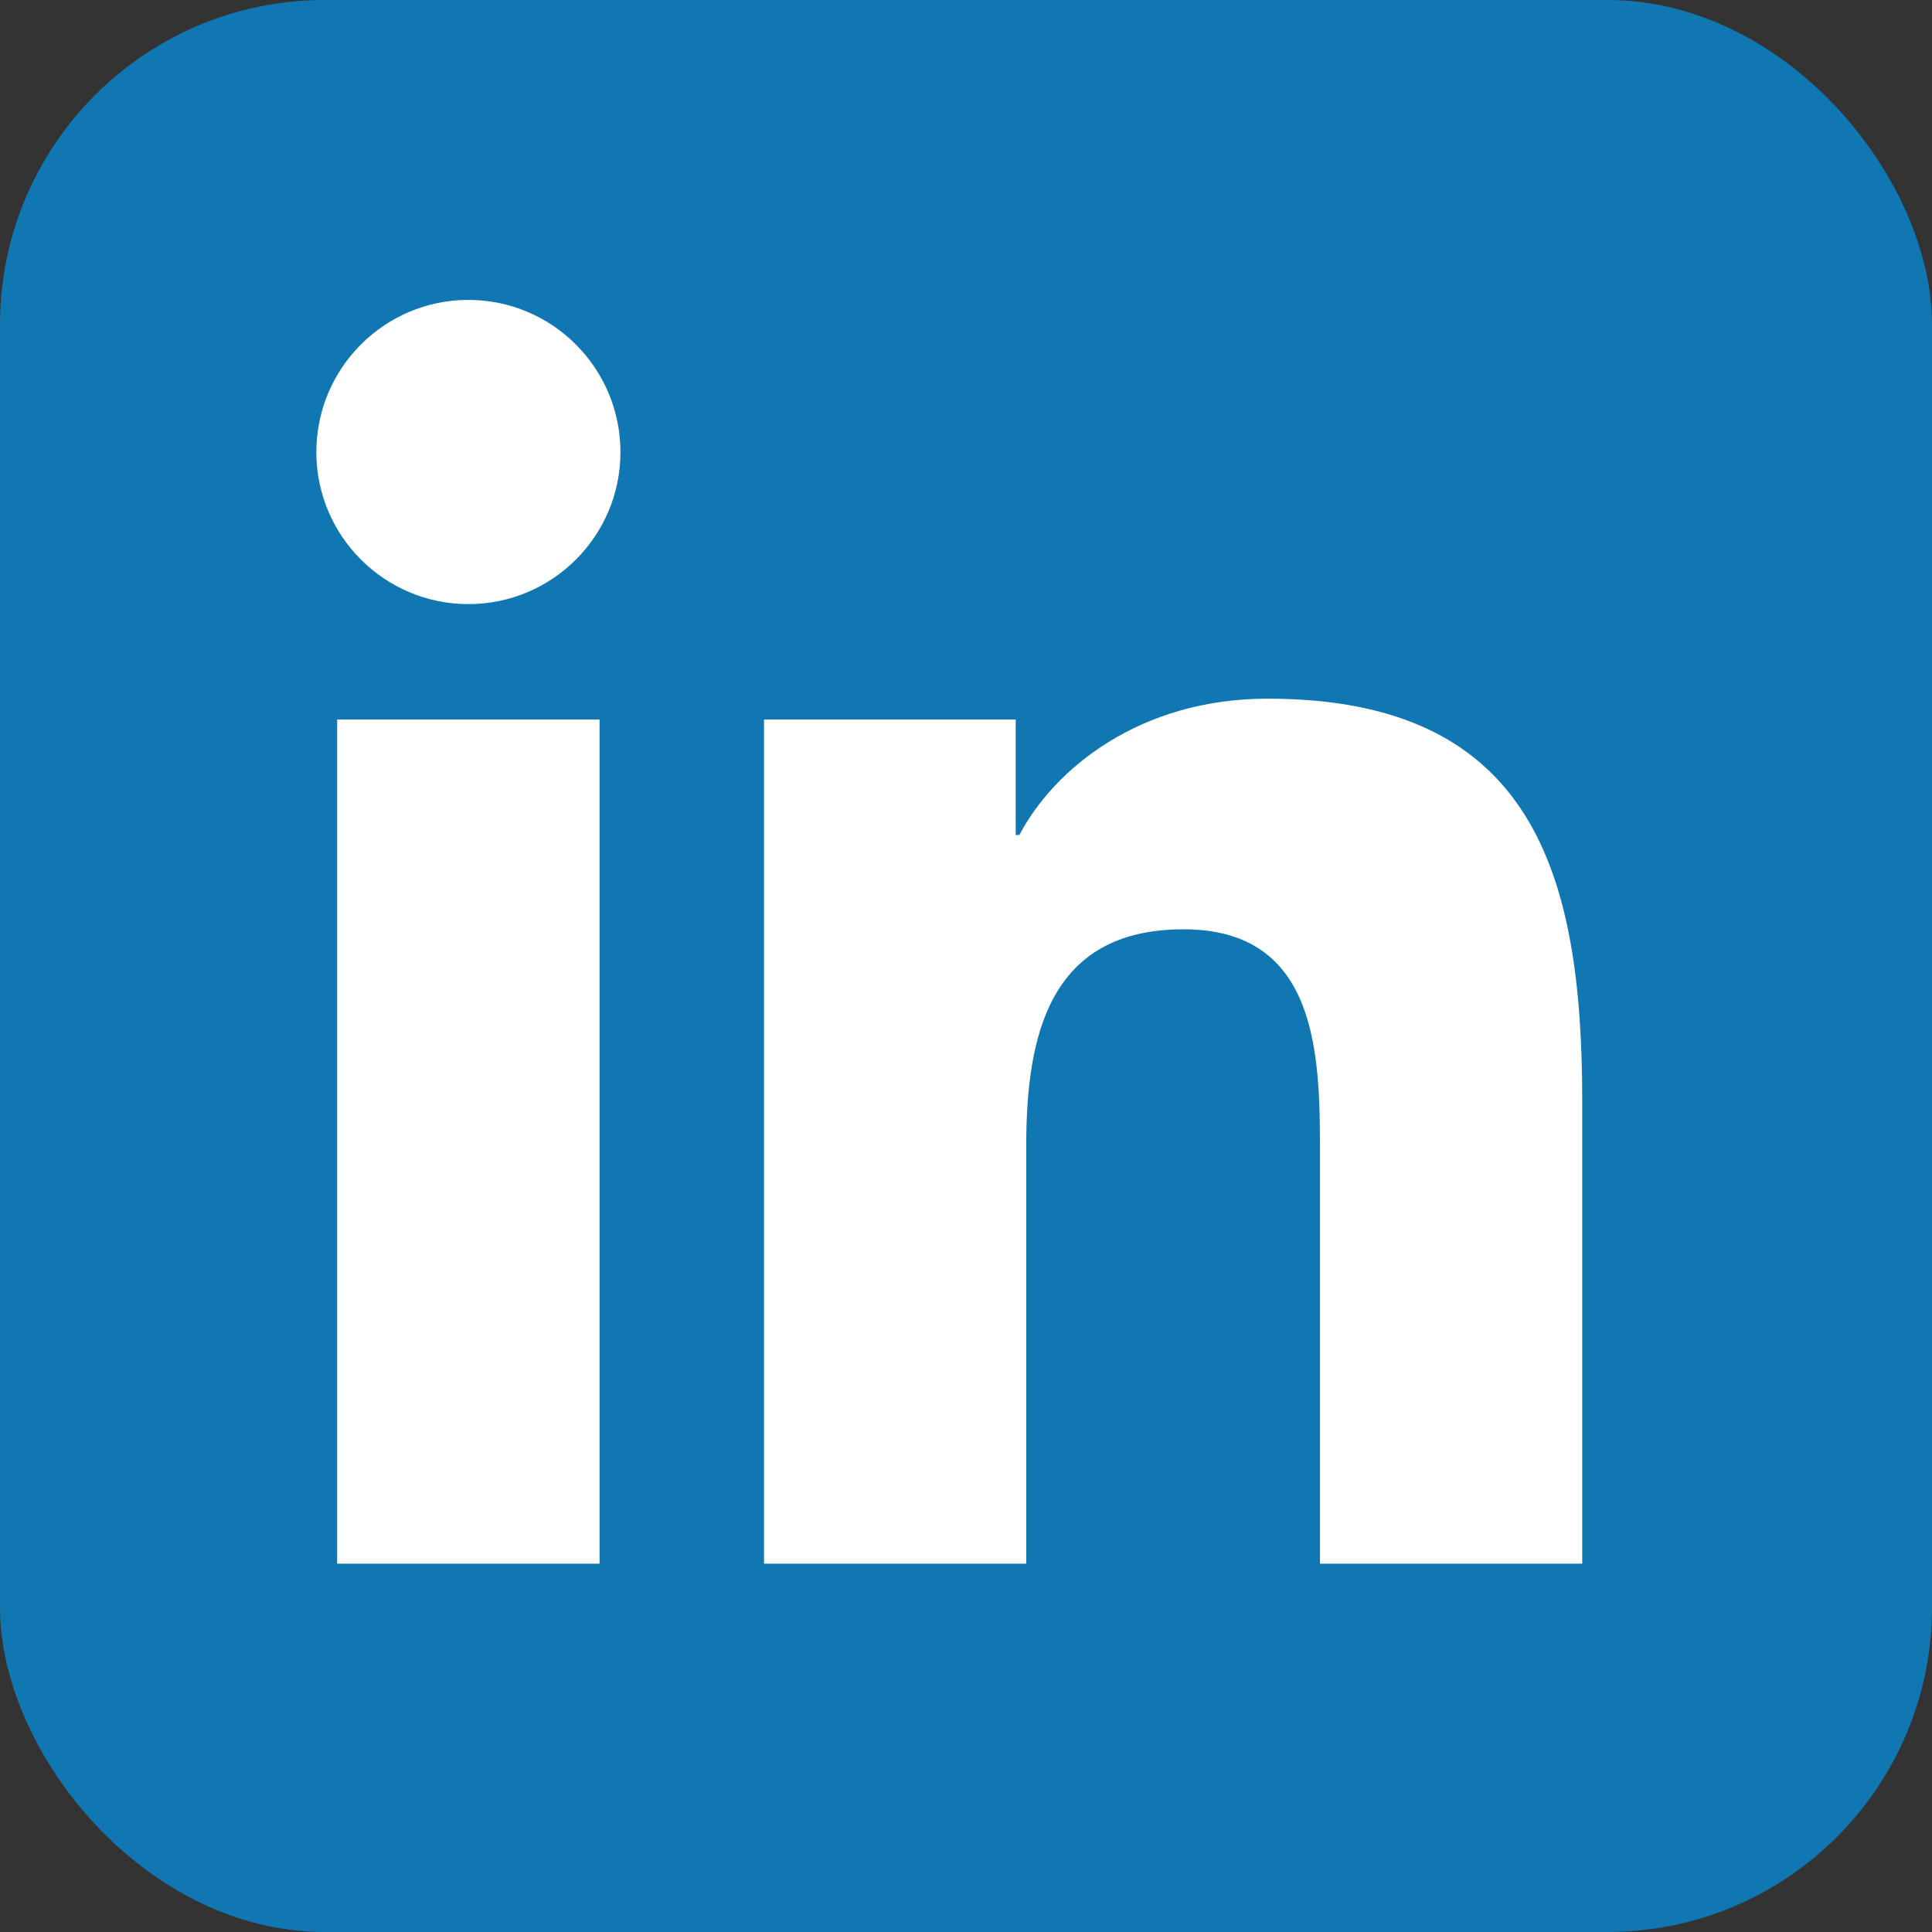
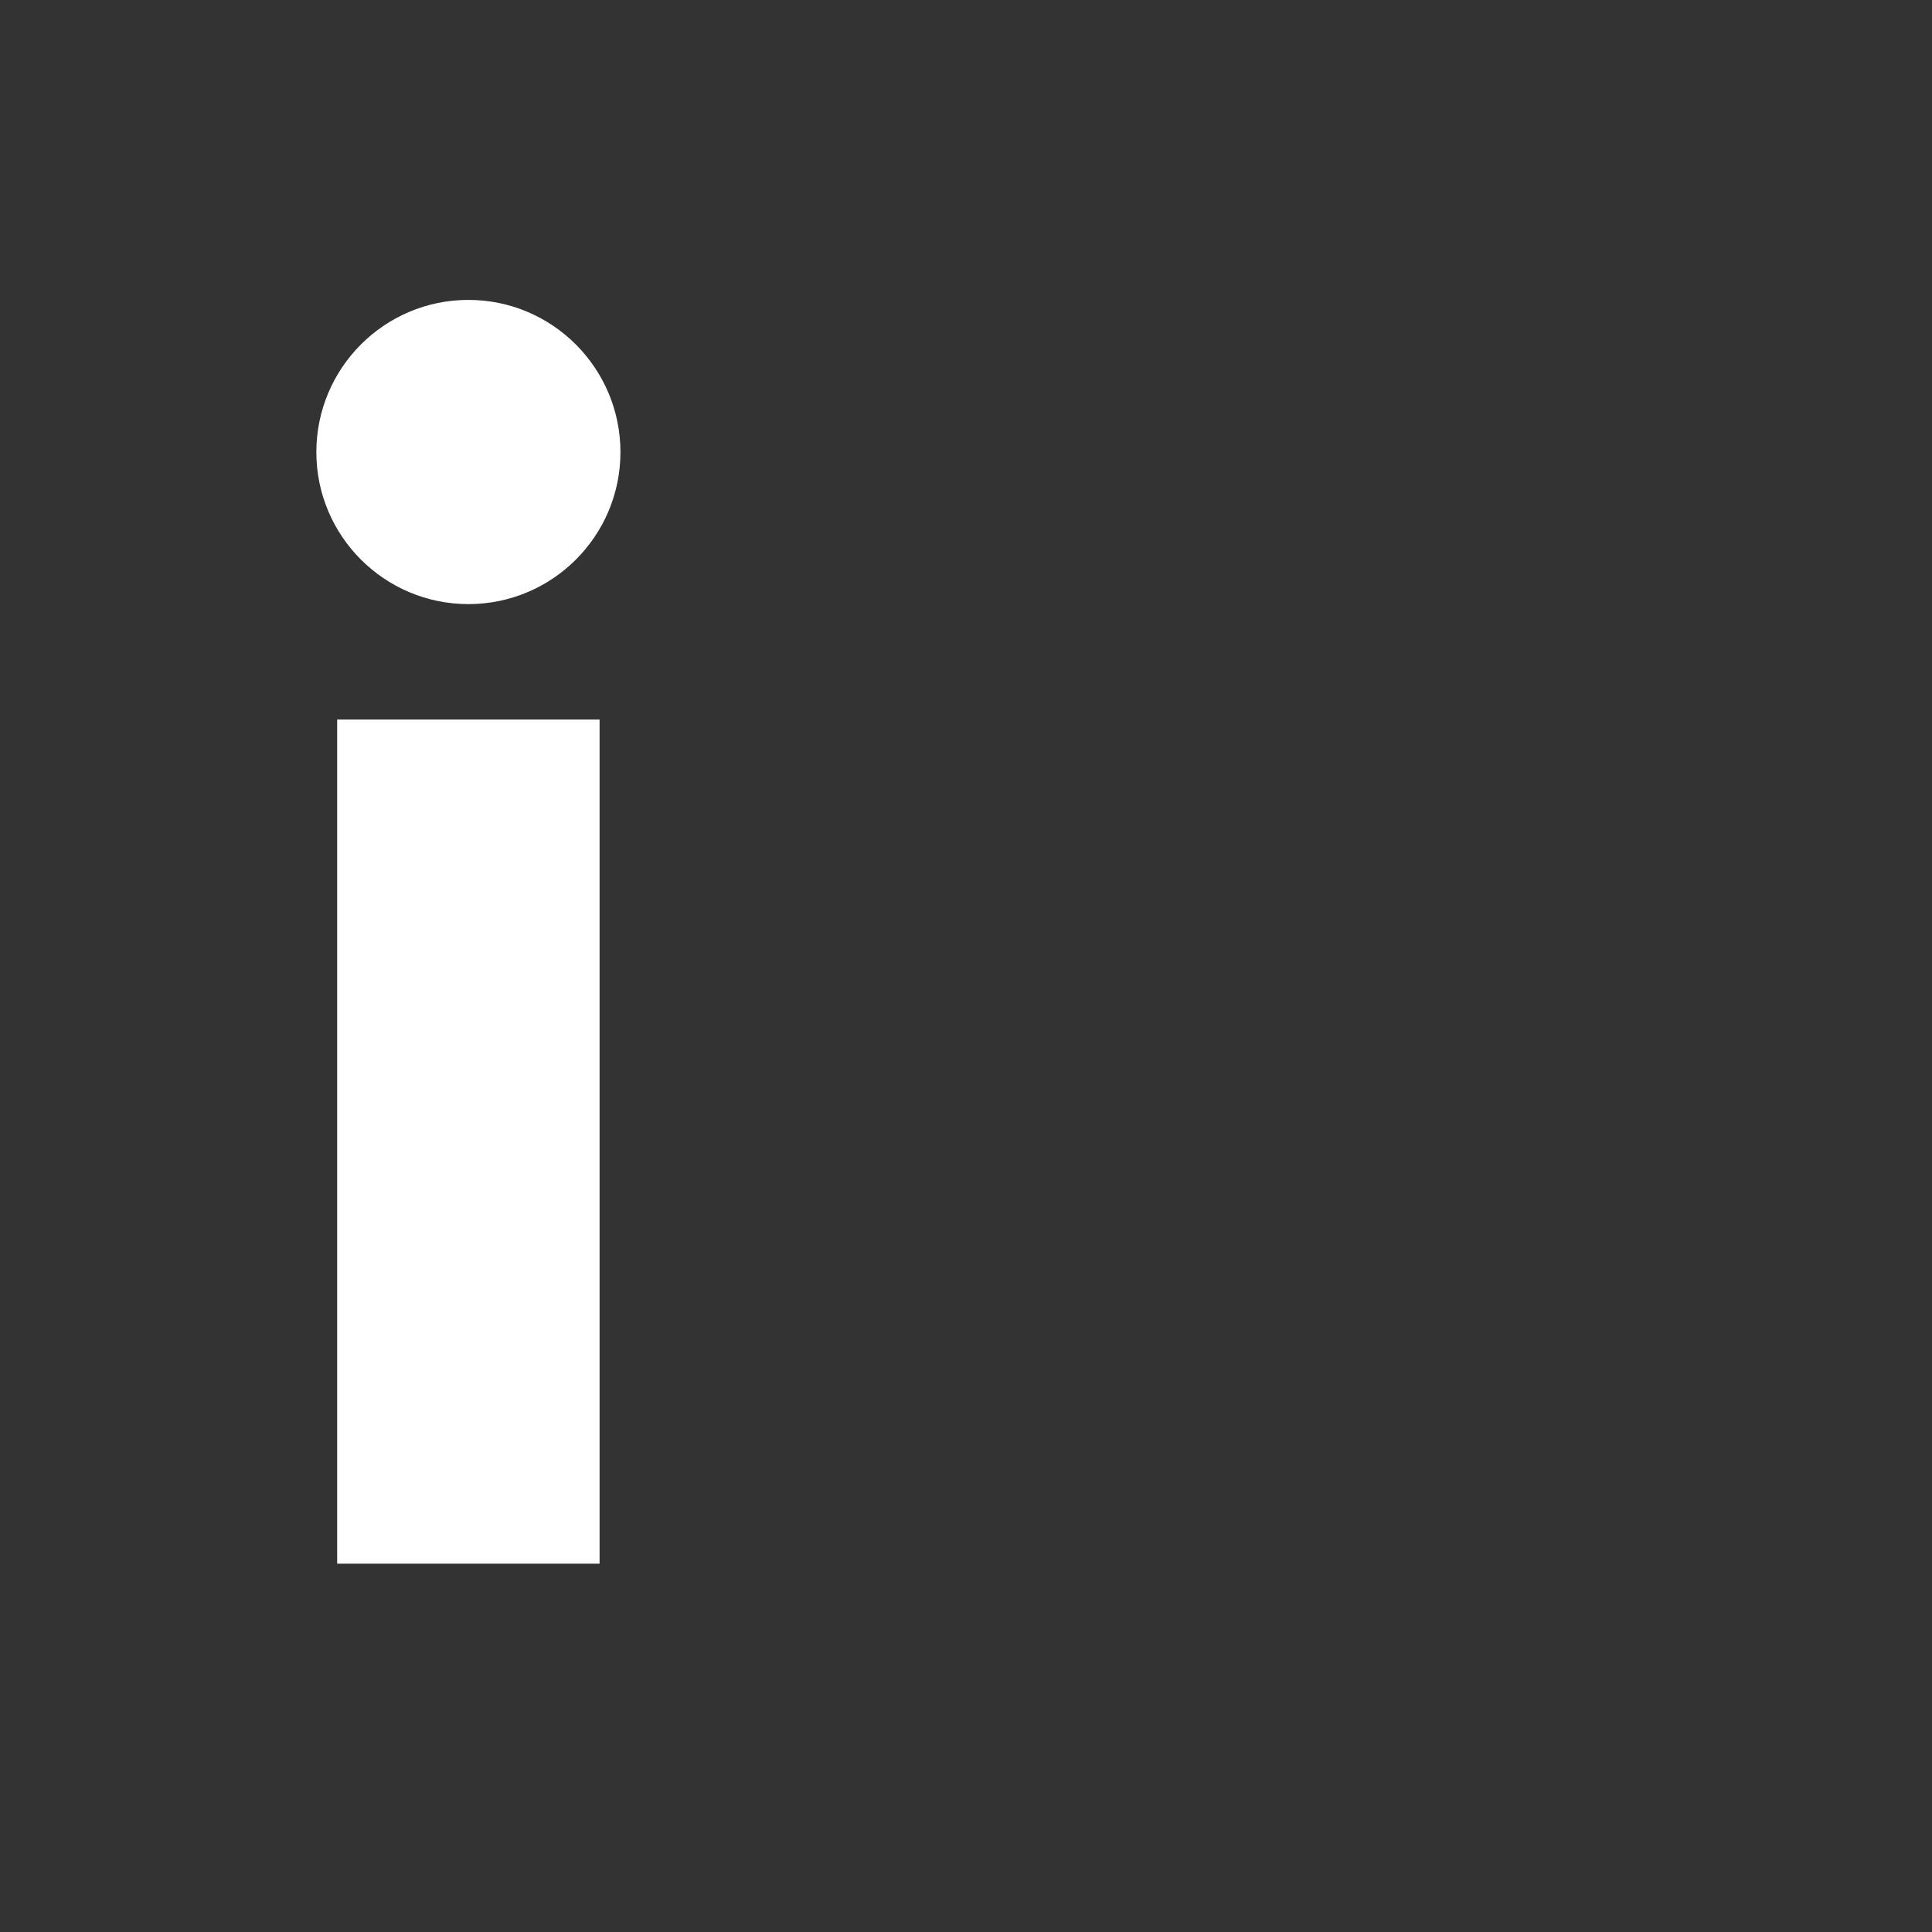
<svg xmlns="http://www.w3.org/2000/svg" id="Layer_1" data-name="Layer 1" viewBox="0 0 332.41 332.41">
  <rect x="0" y="0" width="332.41" height="332.41" fill="#333333" stroke="none" />
  <defs>
    <style>      .cls-1 {        fill: #1077b3;      }      .cls-1, .cls-2 {        stroke-width: 0px;      }      .cls-2 {        fill: #fff;      }    </style>
  </defs>
-   <rect class="cls-1" width="332.41" height="332.41" rx="55.85" ry="55.85" />
  <g>
-     <path class="cls-2" d="m58.01,123.8h45.15v145.24h-45.15V123.8Zm22.58-72.2c14.43,0,26.16,11.74,26.16,26.19s-11.73,26.15-26.16,26.15-26.16-11.71-26.16-26.15,11.7-26.19,26.16-26.19" />
-     <path class="cls-2" d="m131.46,123.8h43.3v19.87h.62c6.02-11.43,20.75-23.46,42.7-23.46,45.71,0,54.15,30.07,54.15,69.17v79.66h-45.12v-70.63c0-16.84-.29-38.52-23.47-38.52s-27.07,18.37-27.07,37.31v71.84h-45.12V123.8Z" />
+     <path class="cls-2" d="m58.01,123.8h45.15v145.24h-45.15Zm22.58-72.2c14.43,0,26.16,11.74,26.16,26.19s-11.73,26.15-26.16,26.15-26.16-11.71-26.16-26.15,11.7-26.19,26.16-26.19" />
  </g>
</svg>